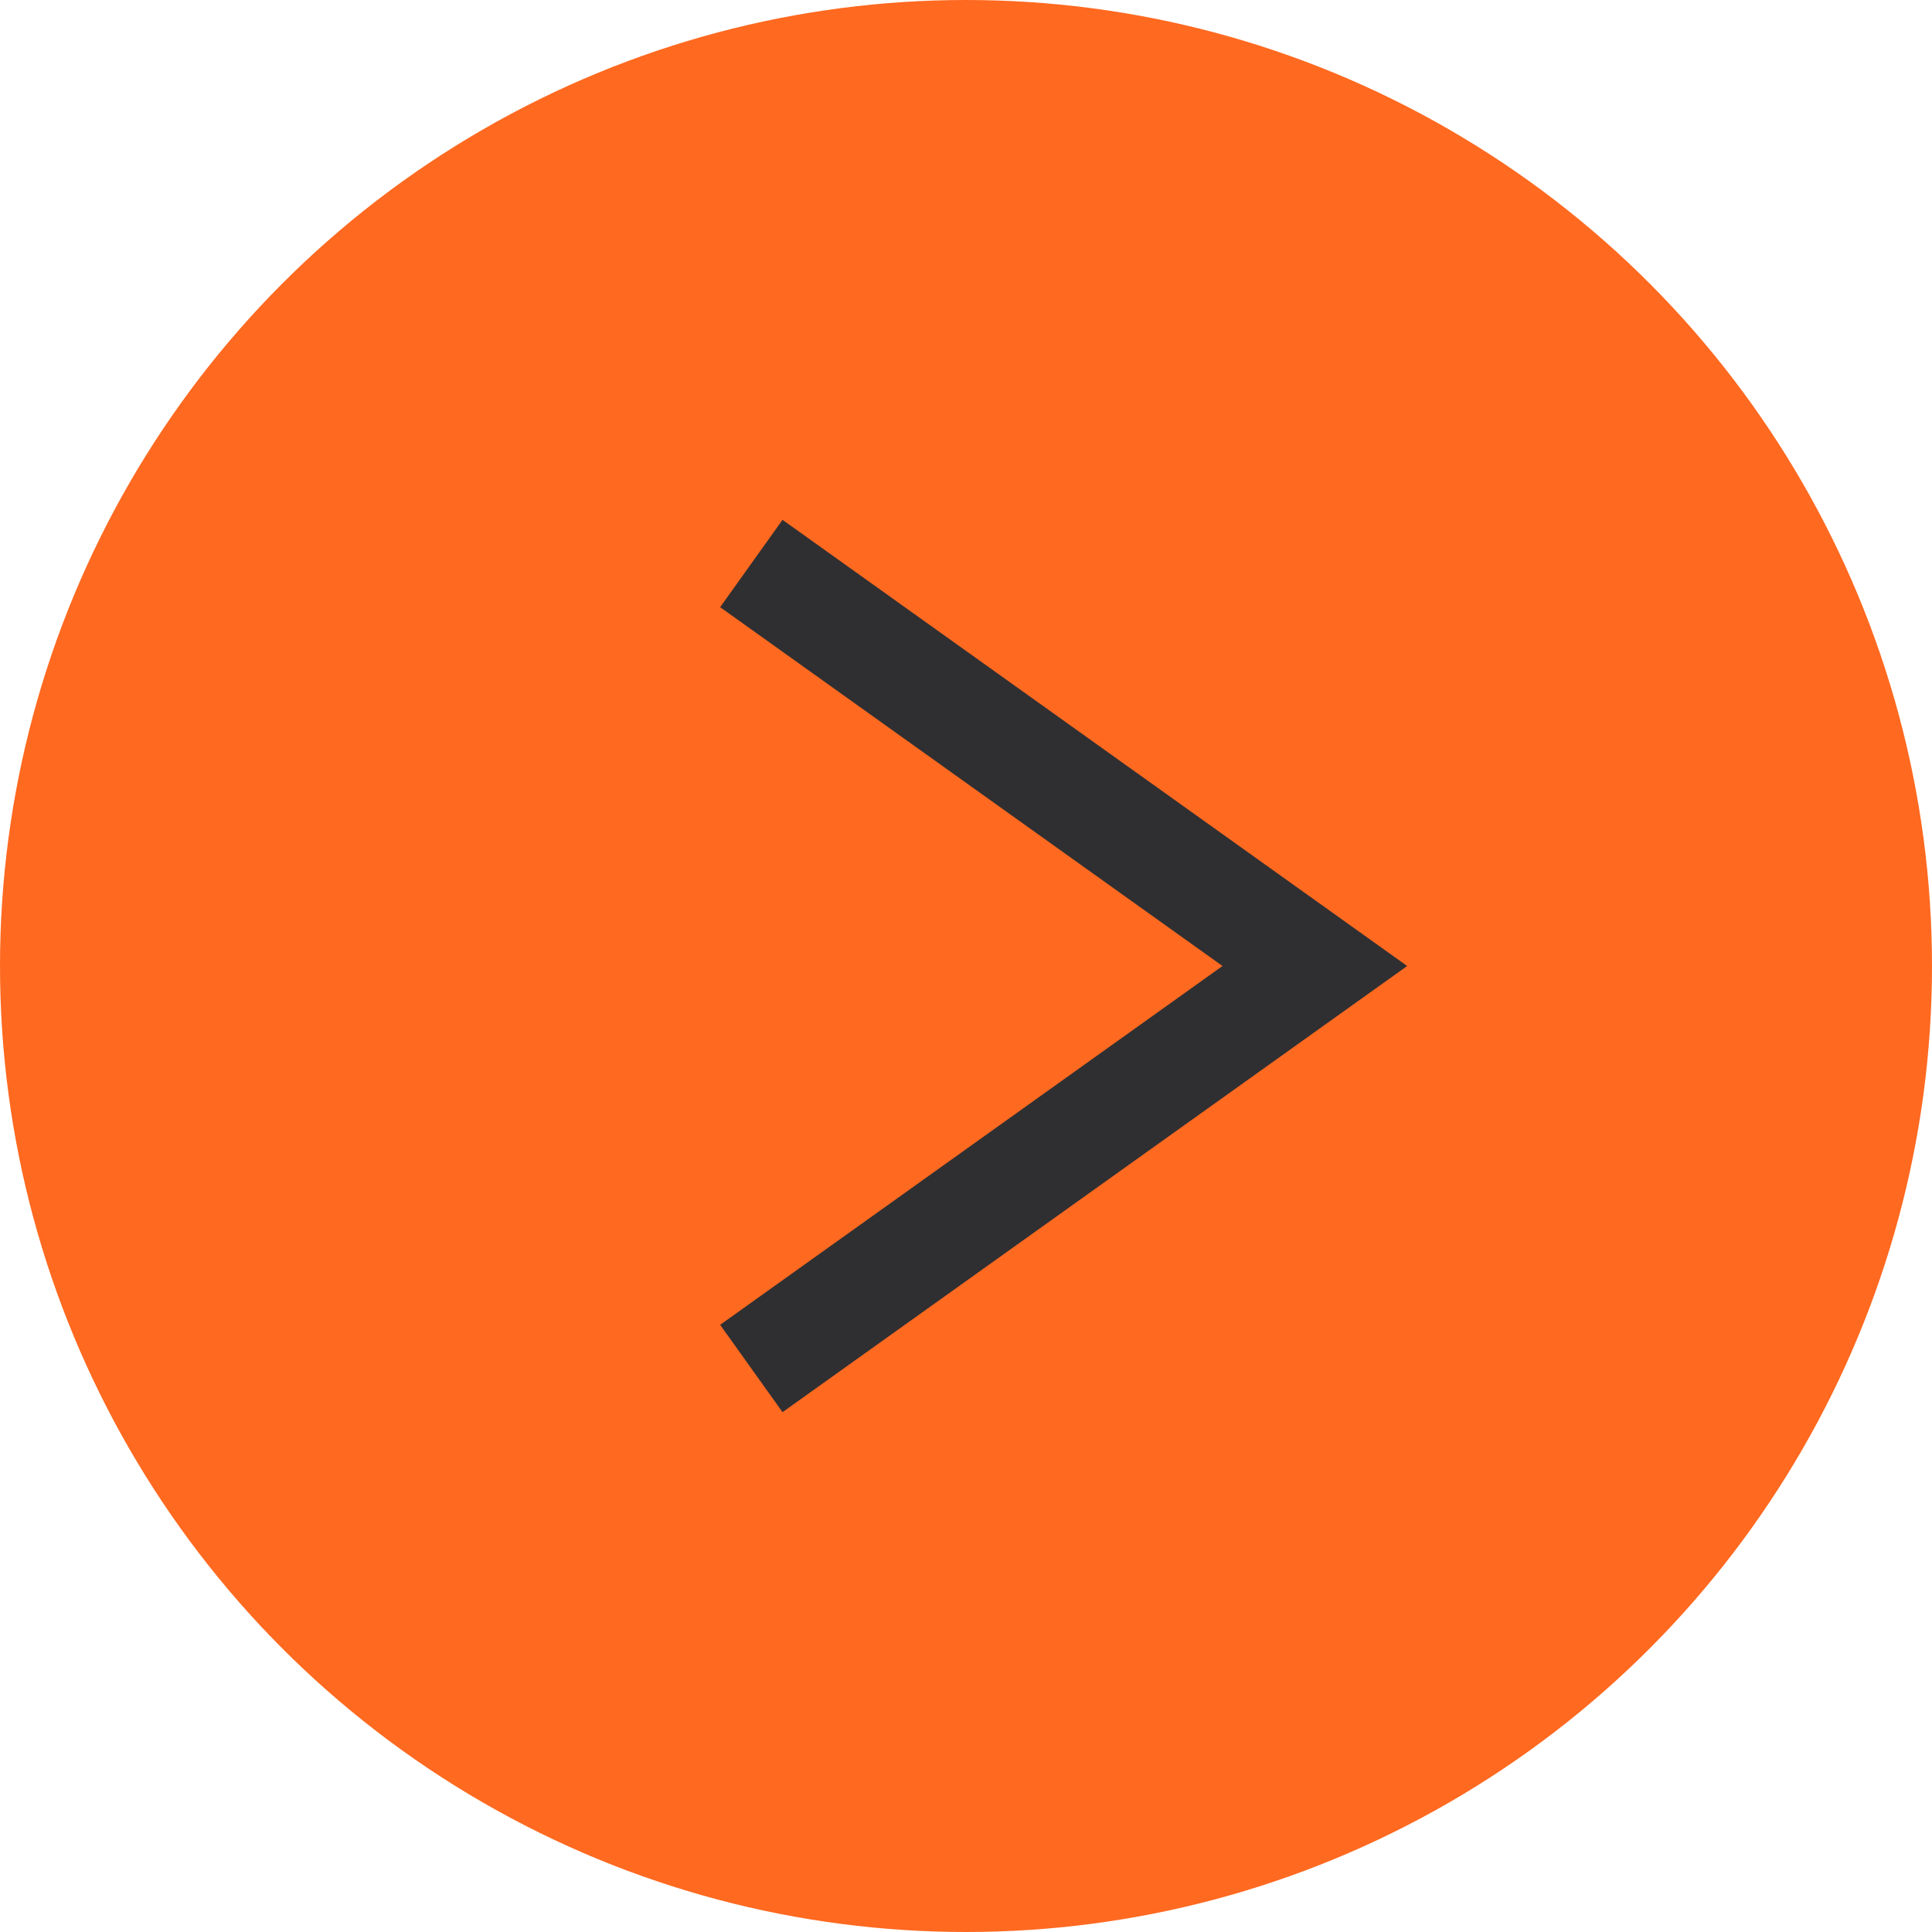
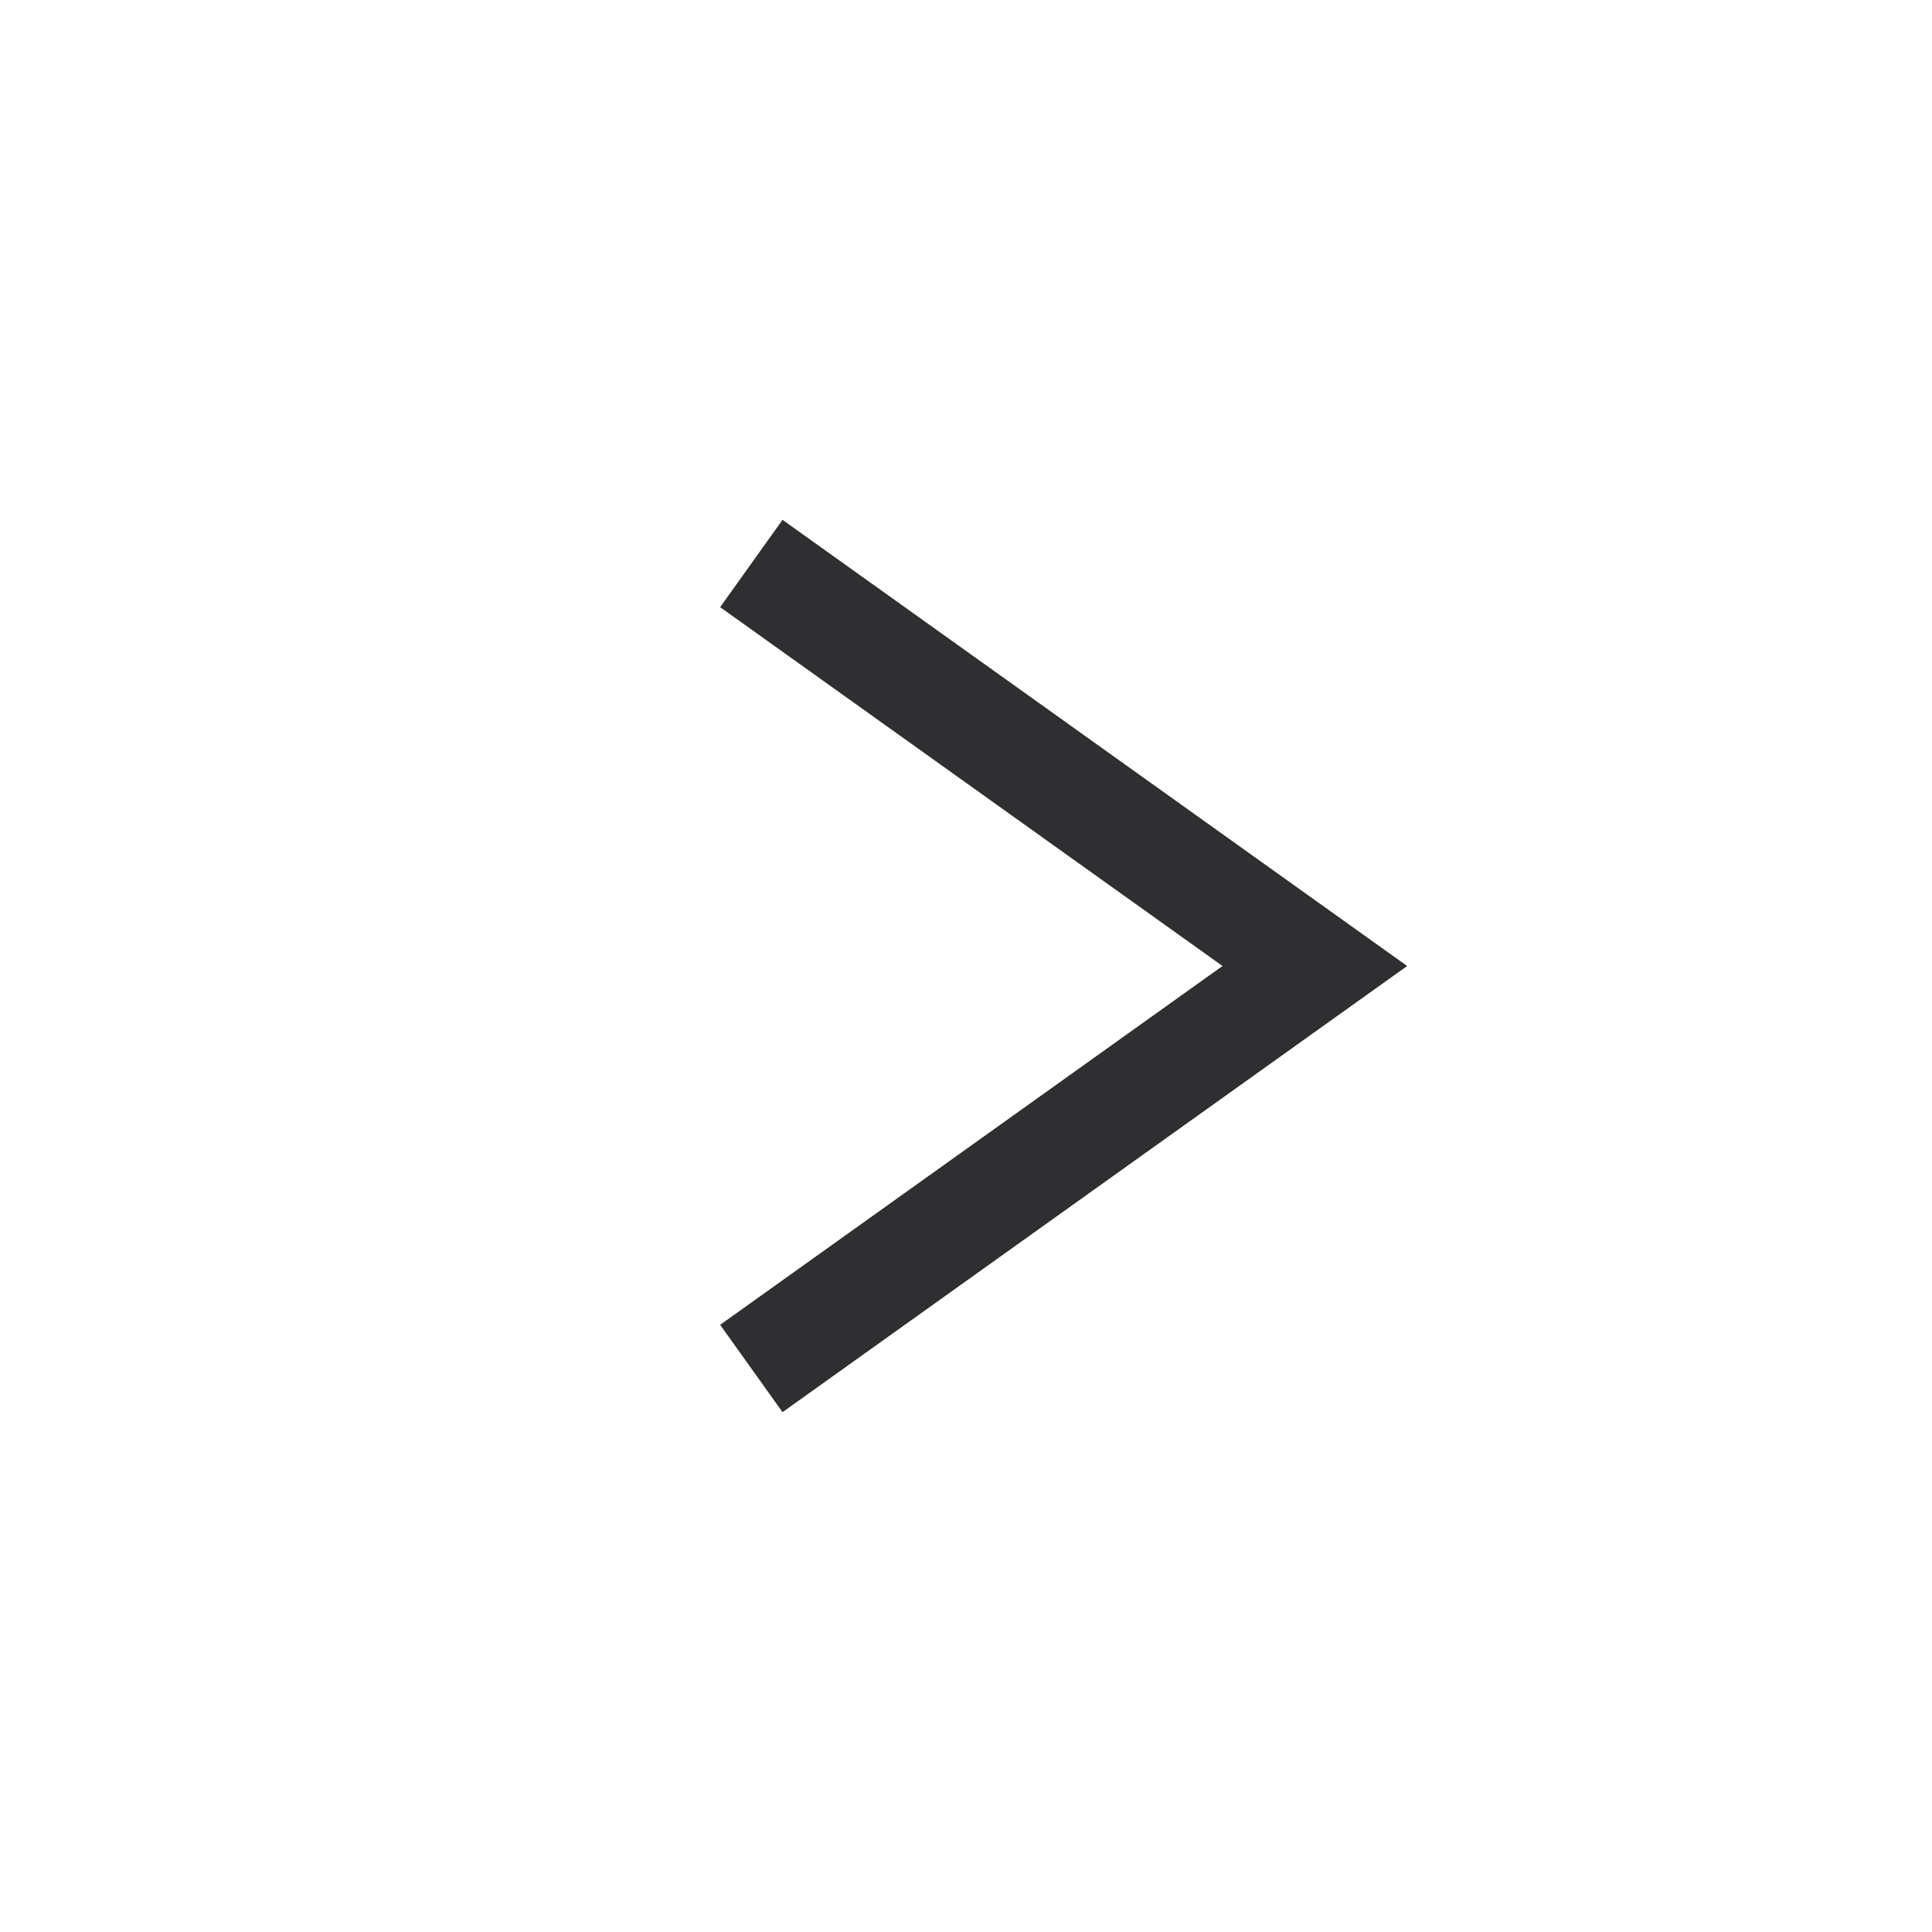
<svg xmlns="http://www.w3.org/2000/svg" width="36" height="36" viewBox="0 0 36 36">
  <defs>
    <style>.a{fill:#ff6920;}.b{fill:none;stroke:#2f2f32;stroke-width:2px;}</style>
  </defs>
  <g transform="translate(93 558) rotate(180)">
-     <circle class="a" cx="18" cy="18" r="18" transform="translate(57 522)" />
    <path class="b" d="M-180.879,362.359l-10.5,7.5,10.5,7.5" transform="translate(259.879 170.141)" />
  </g>
</svg>